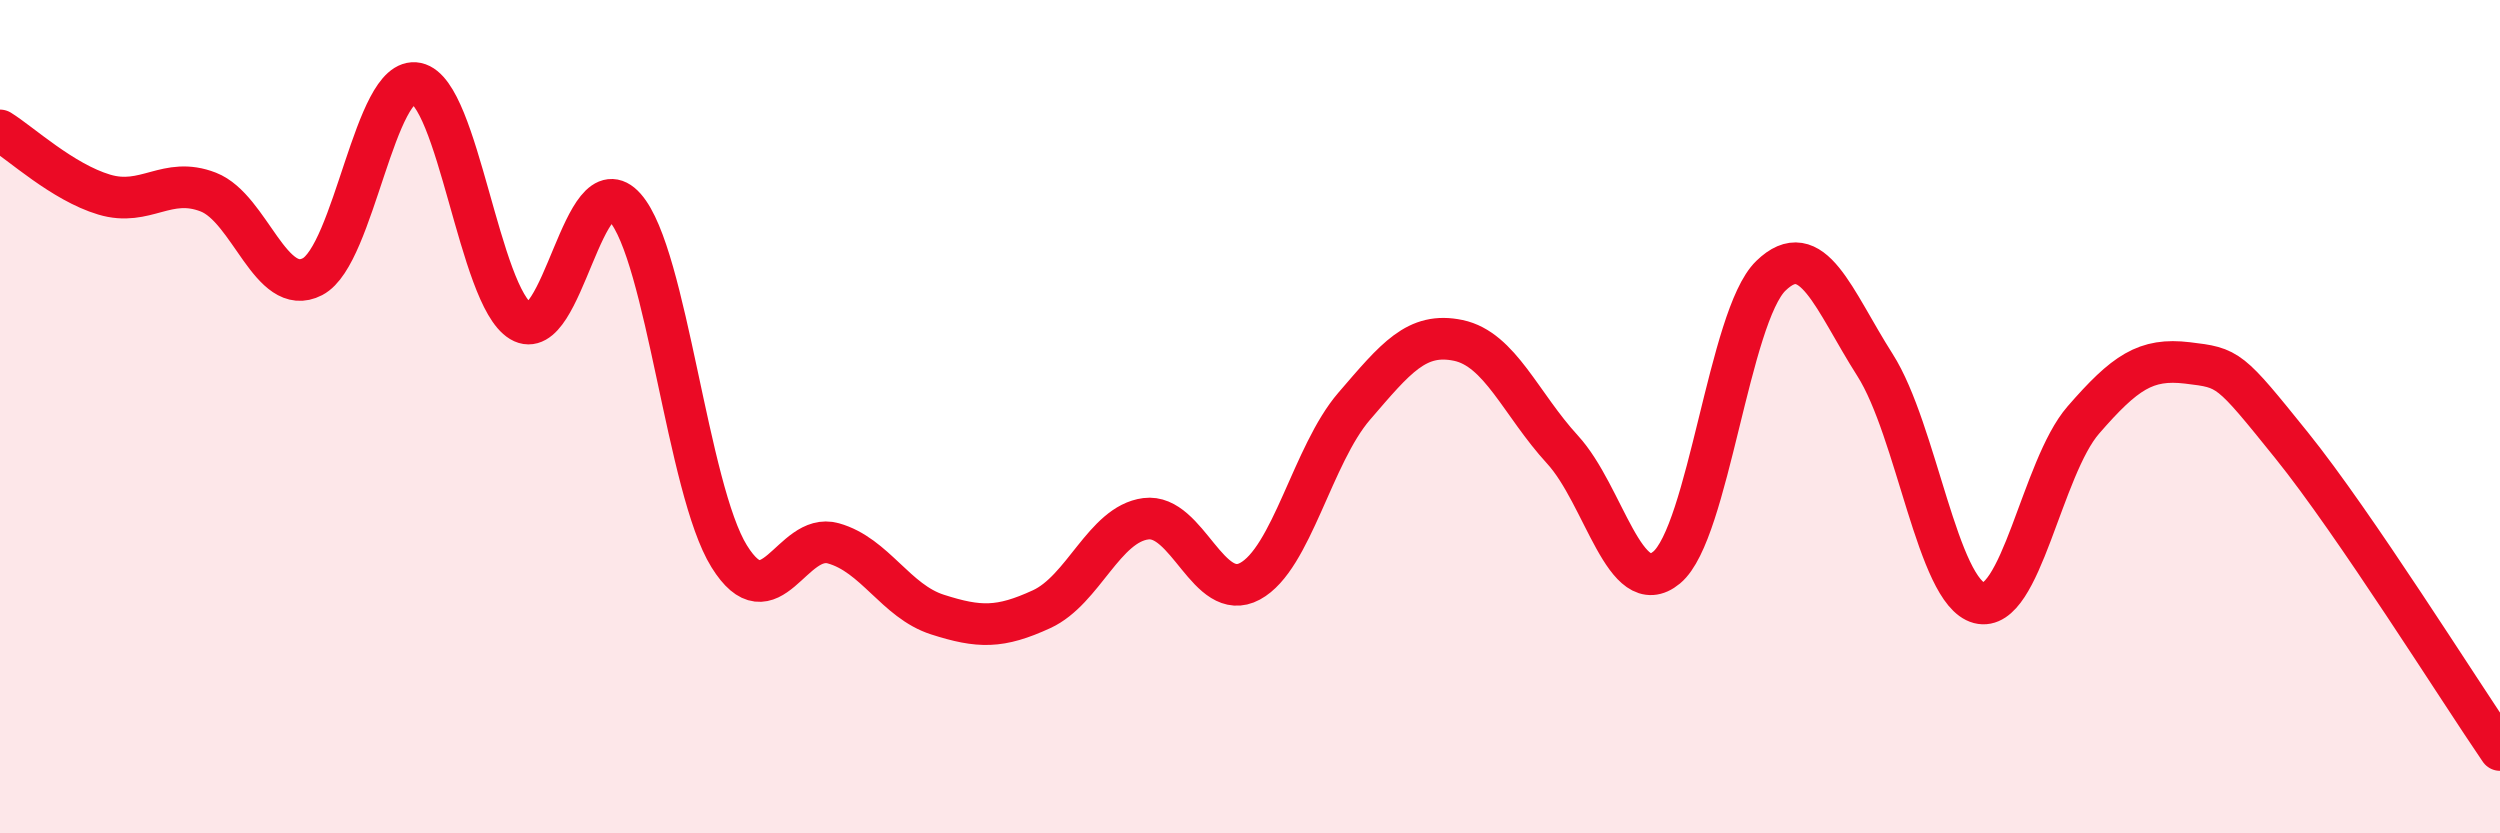
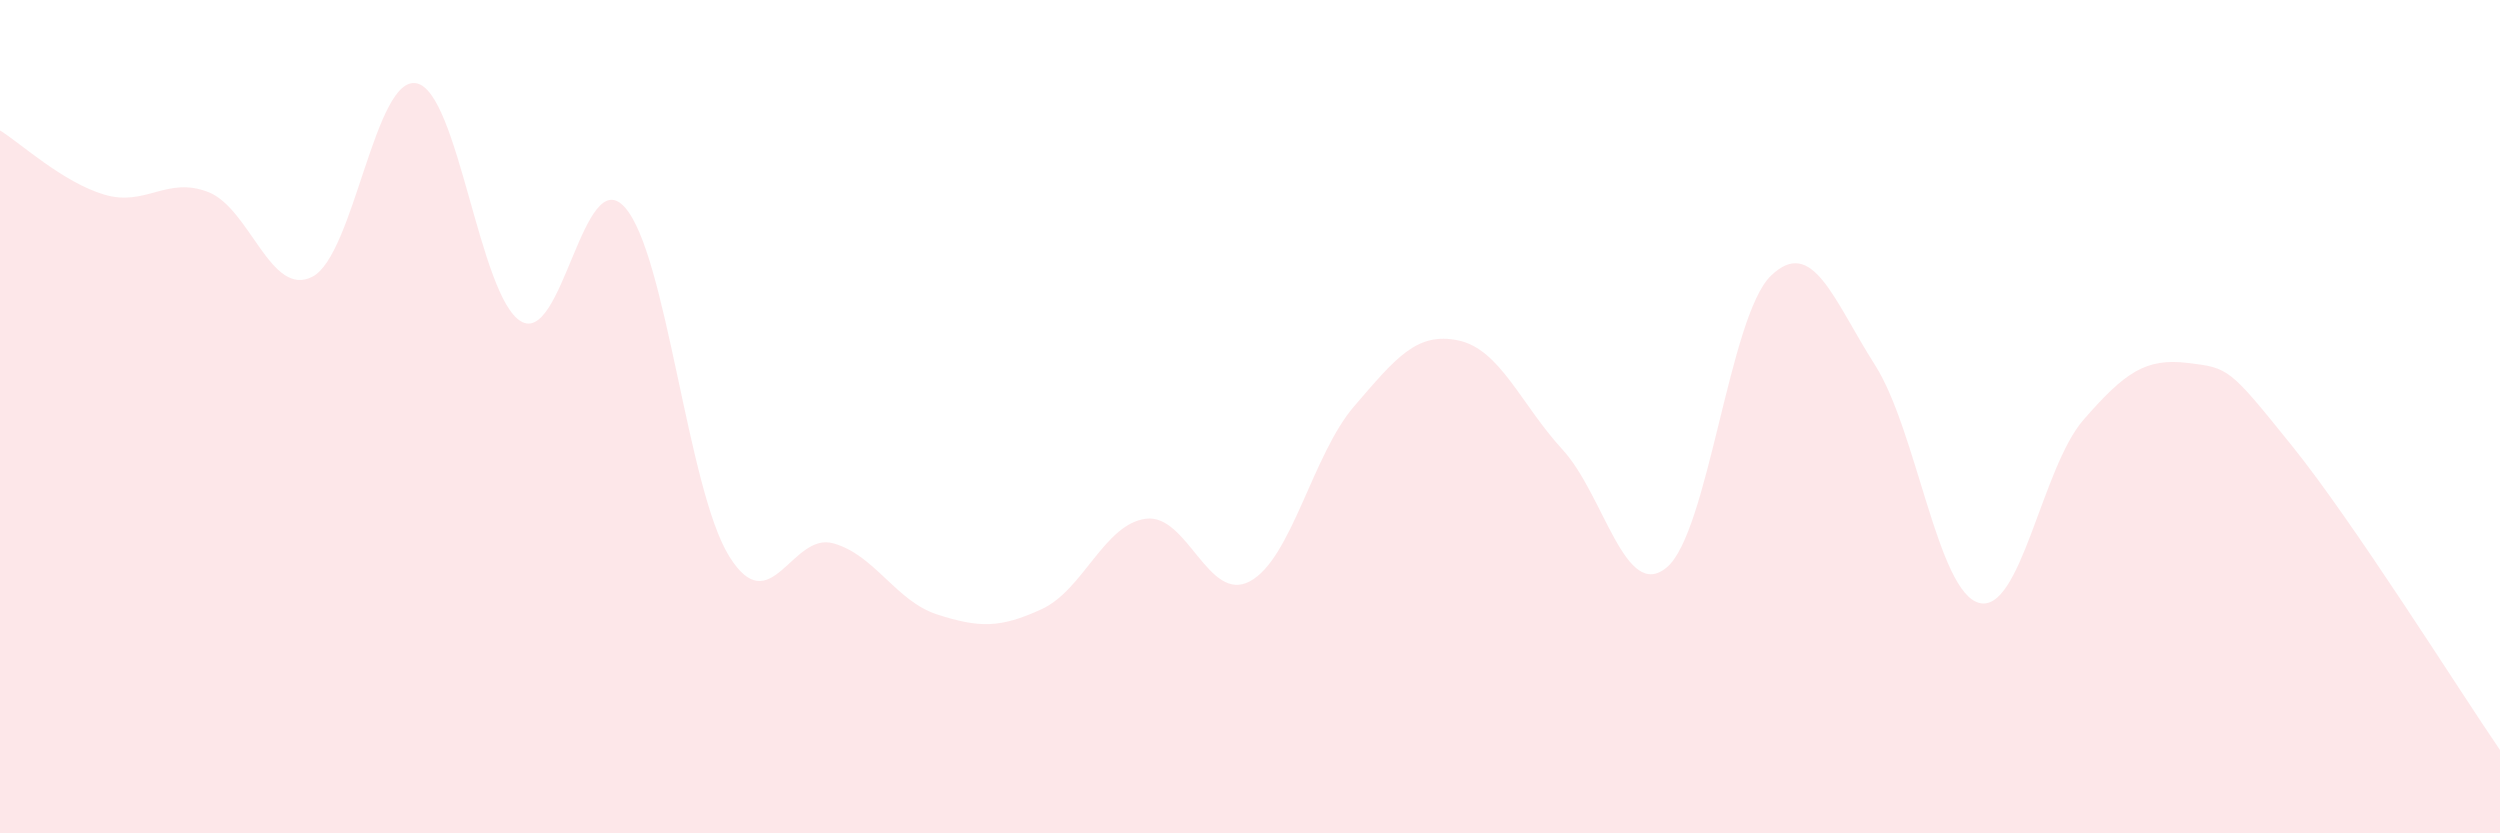
<svg xmlns="http://www.w3.org/2000/svg" width="60" height="20" viewBox="0 0 60 20">
  <path d="M 0,3.13 C 0.5,3.44 1.5,4.37 2.5,4.67 C 3.5,4.97 4,4.22 5,4.61 C 6,5 6.5,7.16 7.5,6.64 C 8.5,6.12 9,1.79 10,2 C 11,2.21 11.5,7.11 12.5,7.71 C 13.5,8.31 14,3.85 15,4.98 C 16,6.11 16.5,11.74 17.5,13.35 C 18.5,14.96 19,12.76 20,13.04 C 21,13.32 21.5,14.43 22.5,14.75 C 23.5,15.07 24,15.08 25,14.62 C 26,14.16 26.5,12.58 27.5,12.45 C 28.5,12.32 29,14.49 30,13.95 C 31,13.41 31.5,10.91 32.5,9.75 C 33.5,8.59 34,7.96 35,8.17 C 36,8.38 36.5,9.7 37.5,10.79 C 38.5,11.88 39,14.45 40,13.62 C 41,12.79 41.5,7.59 42.5,6.62 C 43.5,5.65 44,7.19 45,8.76 C 46,10.33 46.5,14.21 47.5,14.47 C 48.5,14.73 49,11.23 50,10.08 C 51,8.93 51.5,8.59 52.5,8.71 C 53.5,8.83 53.5,8.83 55,10.69 C 56.5,12.55 59,16.54 60,18L60 20L0 20Z" fill="#EB0A25" opacity="0.1" stroke-linecap="round" stroke-linejoin="round" />
-   <path d="M 0,3.13 C 0.5,3.44 1.5,4.37 2.5,4.67 C 3.5,4.97 4,4.22 5,4.61 C 6,5 6.5,7.16 7.5,6.64 C 8.5,6.12 9,1.79 10,2 C 11,2.21 11.5,7.11 12.5,7.71 C 13.5,8.31 14,3.85 15,4.98 C 16,6.11 16.5,11.74 17.5,13.35 C 18.5,14.96 19,12.76 20,13.04 C 21,13.32 21.5,14.43 22.5,14.75 C 23.5,15.07 24,15.08 25,14.62 C 26,14.16 26.5,12.58 27.5,12.45 C 28.5,12.32 29,14.49 30,13.95 C 31,13.41 31.5,10.91 32.5,9.75 C 33.5,8.59 34,7.96 35,8.17 C 36,8.38 36.5,9.7 37.5,10.79 C 38.5,11.88 39,14.45 40,13.62 C 41,12.79 41.5,7.59 42.5,6.62 C 43.5,5.65 44,7.19 45,8.76 C 46,10.33 46.5,14.21 47.5,14.47 C 48.5,14.73 49,11.23 50,10.08 C 51,8.93 51.5,8.59 52.5,8.71 C 53.5,8.83 53.5,8.83 55,10.69 C 56.5,12.55 59,16.54 60,18" stroke="#EB0A25" stroke-width="1" fill="none" stroke-linecap="round" stroke-linejoin="round" />
</svg>